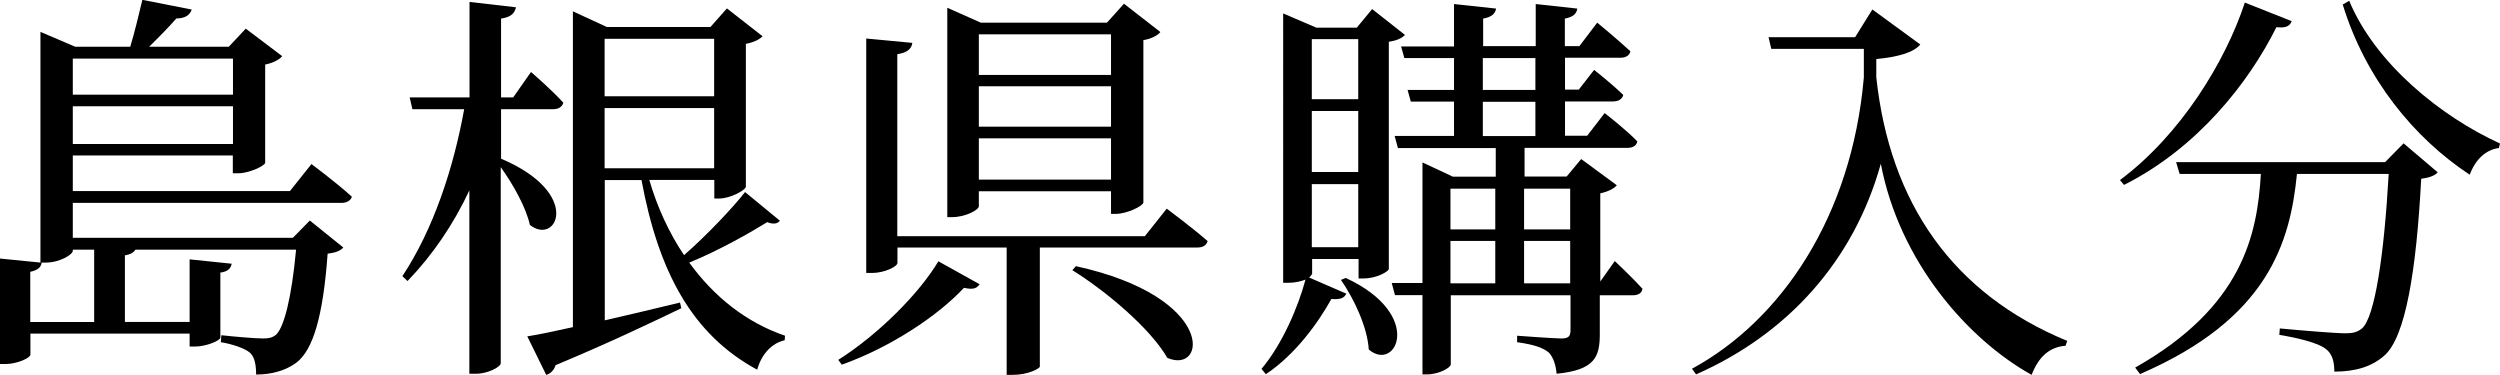
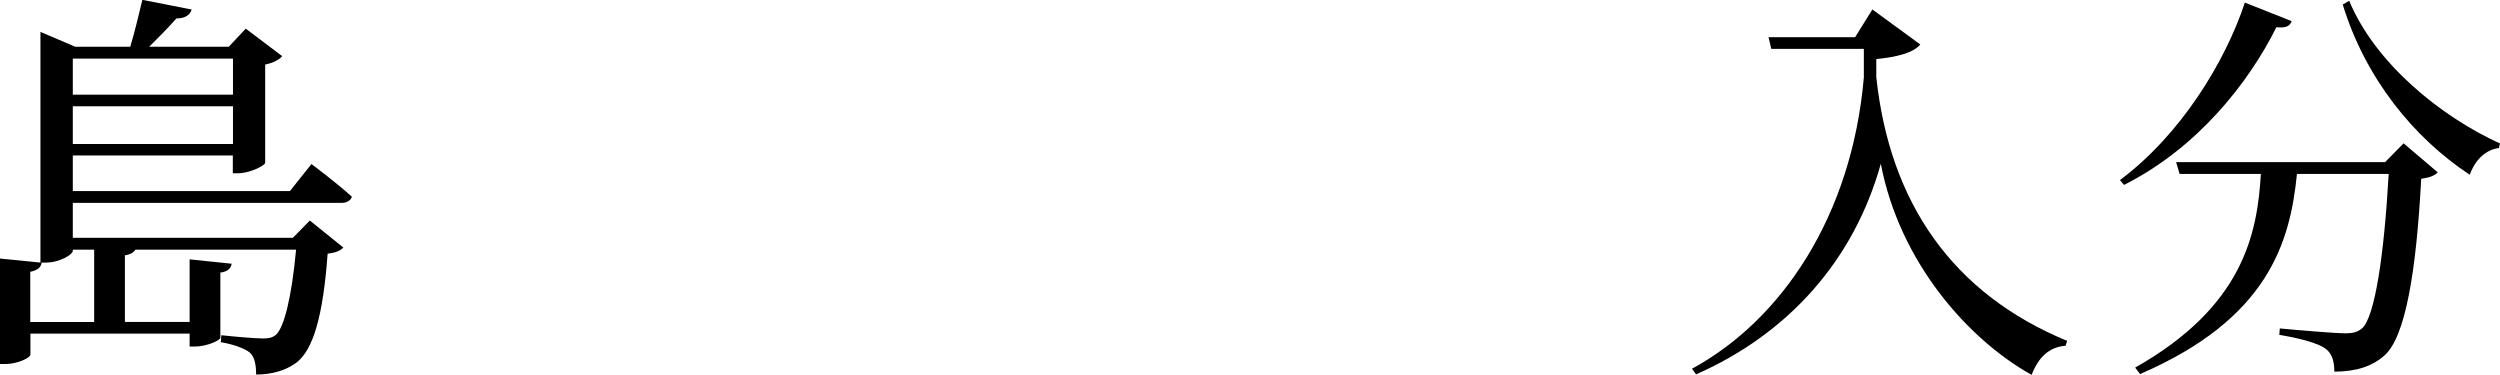
<svg xmlns="http://www.w3.org/2000/svg" id="_レイヤー_2" data-name="レイヤー 2" viewBox="0 0 154.52 23.17">
  <g id="_レイヤー_1-2" data-name="レイヤー 1">
    <g>
      <path d="M4.5,12.55v2.15h13.6l1.05-1.07,2.07,1.67c-.18,.2-.47,.32-.97,.38-.28,3.87-.9,5.97-1.95,6.75-.65,.47-1.5,.72-2.47,.72,0-.58-.08-1.07-.38-1.35-.33-.27-1.03-.52-1.8-.65l.03-.43c.72,.08,2.1,.2,2.57,.2,.38,0,.58-.05,.8-.22,.5-.45,.97-2.25,1.25-5.27H8.37c-.1,.17-.3,.3-.65,.35v4.12h4v-3.87l2.6,.27c-.05,.28-.22,.48-.7,.55v4.02c0,.17-.85,.55-1.58,.55h-.32v-.8H1.88v1.3c0,.2-.82,.58-1.55,.58h-.33v-6.52l2.5,.25V1.97l2.15,.92h3.4c.25-.82,.55-2.05,.75-2.9l3.05,.6c-.12,.37-.45,.55-.95,.55-.45,.52-1.12,1.2-1.68,1.75h4.92l1.05-1.12,2.25,1.7c-.15,.2-.55,.42-1.05,.52v6.07c-.03,.2-1,.65-1.67,.65h-.33v-1.1H4.5v2.2h13.42l1.33-1.67s1.57,1.17,2.5,2.02c-.08,.25-.33,.38-.65,.38H4.5Zm0,2.88v.07c0,.23-.8,.73-1.68,.73h-.25c-.02,.27-.22,.47-.7,.57v3.1h3.95v-4.47h-1.32Zm0-11.8v2.22H14.4V3.62H4.5Zm9.9,5.27v-2.33H4.5v2.33H14.4Z" />
-       <path d="M30.95,9.8c5.1,2.15,3.45,5.42,1.8,4.1-.25-1.12-1.05-2.52-1.8-3.57v12.12c0,.23-.8,.65-1.52,.65h-.42V11.77c-.97,2.07-2.25,3.97-3.82,5.6l-.32-.3c1.9-2.87,3.15-6.62,3.82-10.32h-3.2l-.17-.73h3.7V.12l2.87,.33c-.08,.35-.27,.6-.92,.7V6.02h.75l1.1-1.57s1.28,1.1,2,1.9c-.08,.28-.33,.4-.65,.4h-3.2v3.05Zm17.25,3.85c-.15,.18-.4,.23-.78,.08-1,.62-2.97,1.75-4.82,2.5,1.52,2.1,3.52,3.7,5.92,4.52l-.02,.28c-.77,.17-1.42,.82-1.7,1.82-4.02-2.17-6.1-6.05-7.15-11.72h-2.27v8.67c1.42-.33,3.02-.7,4.65-1.1l.08,.35c-1.77,.85-4.3,2.07-7.77,3.52-.1,.33-.33,.53-.58,.6l-1.17-2.38c.65-.1,1.62-.3,2.82-.57V.7l2.1,.97h6.4l1.02-1.15,2.2,1.72c-.18,.2-.55,.38-1.03,.47V11.55c-.03,.2-.95,.72-1.65,.72h-.3v-1.15h-4.02c.5,1.7,1.22,3.27,2.15,4.65,1.4-1.22,3.05-2.97,3.77-3.9l2.15,1.77ZM37.37,2.4v3.55h6.77V2.4h-6.77Zm0,8h6.77v-3.72h-6.77v3.72Z" />
-       <path d="M51.8,22.25c2.5-1.58,5.02-4.12,6.2-6.1l2.55,1.42c-.18,.25-.38,.35-.97,.22-1.6,1.72-4.52,3.67-7.55,4.75l-.22-.3Zm20.32-9.35s1.57,1.17,2.52,2c-.07,.28-.32,.4-.65,.4h-9.72v7.37c-.03,.1-.68,.5-1.7,.5h-.35v-7.87h-6.75v.95c0,.23-.82,.62-1.55,.62h-.38V2.38l2.85,.27c-.05,.35-.28,.6-.93,.7V14.6h15.3l1.35-1.7Zm-11.62-.15c0,.22-.82,.67-1.65,.67h-.3V.48l2.07,.92h7.8l1.05-1.17,2.25,1.75c-.15,.2-.55,.42-1.05,.5V12.52c-.03,.22-1.03,.7-1.7,.7h-.3v-1.4h-8.17v.92Zm0-10.62v2.5h8.17V2.12h-8.17Zm8.17,5.7v-2.5h-8.17v2.5h8.17Zm0,3.27v-2.55h-8.17v2.55h8.17Zm-2.17,5.35c8.72,1.92,8.07,6.72,5.65,5.67-1.05-1.83-3.82-4.15-5.87-5.42l.22-.25Z" />
-       <path d="M81.08,16.95s-.05,.12-.17,.2l2.3,1c-.12,.25-.32,.38-.92,.33-.83,1.5-2.25,3.45-4.05,4.65l-.27-.33c1.27-1.5,2.27-3.82,2.72-5.52-.25,.1-.62,.2-1.08,.2h-.3V.83l2.05,.88h2.5l.95-1.15,2.03,1.6c-.2,.2-.5,.35-1,.42v14.05c0,.12-.7,.58-1.57,.58h-.3v-1.2h-2.87v.95Zm0-14.52v3.7h2.87V2.42h-2.87Zm2.87,8.2v-3.77h-2.87v3.77h2.87Zm0,4.65v-3.9h-2.87v3.9h2.87Zm-.77,1.9c4.9,2.27,3.1,5.87,1.42,4.42-.08-1.4-.95-3.2-1.72-4.3l.3-.12Zm16.62-1.05s1.1,1.03,1.72,1.72c-.05,.28-.27,.4-.62,.4h-2.02v2.4c0,1.4-.3,2.22-2.67,2.45-.05-.55-.2-1-.47-1.3-.35-.3-.9-.5-1.97-.65v-.4s2.27,.17,2.75,.17c.43,0,.55-.15,.55-.5v-2.17h-7.4v4.27c0,.2-.72,.62-1.47,.62h-.28v-4.9h-1.7l-.2-.75h1.9v-7.45l1.88,.88h2.65v-1.77h-6.05l-.2-.75h3.67v-2.12h-2.67l-.2-.72h2.87v-1.97h-3.07l-.2-.72h3.27V.25l2.6,.28c-.05,.3-.25,.52-.8,.62v1.7h3.25V.25l2.57,.28c-.05,.32-.25,.52-.77,.62v1.7h.9l1.1-1.45s1.28,1.05,2.05,1.77c-.05,.27-.3,.4-.62,.4h-3.42v1.97h.85l.95-1.22s1.12,.88,1.8,1.55c-.07,.27-.3,.4-.65,.4h-2.95v2.12h1.37l1.08-1.4s1.3,1,2.02,1.75c-.05,.28-.3,.4-.62,.4h-6.35v1.77h2.6l.9-1.08,2.2,1.62c-.15,.2-.55,.4-1.02,.5v5.45l.92-1.3Zm-10.15-4.47v2.52h2.77v-2.52h-2.77Zm0,5.85h2.77v-2.62h-2.77v2.62Zm2-11.95h3.25v-1.97h-3.25v1.97Zm0,2.85h3.25v-2.12h-3.25v2.12Zm2.55,3.25v2.52h2.85v-2.52h-2.85Zm2.85,5.85v-2.62h-2.85v2.62h2.85Z" />
      <path d="M115.72,.58l2.97,2.17c-.42,.5-1.38,.77-2.72,.9v1.12c.83,7.75,4.7,13.37,11.8,16.3l-.1,.3c-1.02,.08-1.67,.7-2.1,1.8-3.95-2.2-8.17-7-9.32-13.05-1.67,6-5.75,10.52-11.42,13.02l-.25-.35c5.52-3,9.87-9.4,10.62-18v-1.77h-5.72l-.17-.72h5.35l1.07-1.72Z" />
      <path d="M141.65,1.3c-.12,.3-.33,.45-.95,.38-1.7,3.42-4.88,7.47-9.42,9.75l-.25-.3c3.72-2.77,6.5-7.27,7.72-10.97l2.9,1.15Zm6.9,7.55l2.12,1.8c-.17,.2-.5,.33-1.02,.4-.3,5.7-.97,9.77-2.27,10.92-.75,.67-1.75,1-3.1,1,0-.6-.12-1.12-.55-1.42-.45-.35-1.7-.67-2.85-.85l.03-.4c1.28,.12,3.42,.3,4.05,.3,.5,0,.75-.08,1.03-.3,.8-.7,1.37-4.57,1.65-9.55h-5.67c-.42,4.22-1.77,8.95-9.7,12.37l-.3-.4c6.67-3.77,7.55-8.25,7.77-11.97h-5.02l-.22-.73h12.92l1.15-1.17ZM145.2,.05c1.62,3.9,5.7,7.17,9.32,8.82l-.07,.28c-.8,.1-1.45,.7-1.8,1.65-3.45-2.27-6.45-5.95-7.85-10.52l.4-.23Z" />
    </g>
  </g>
</svg>